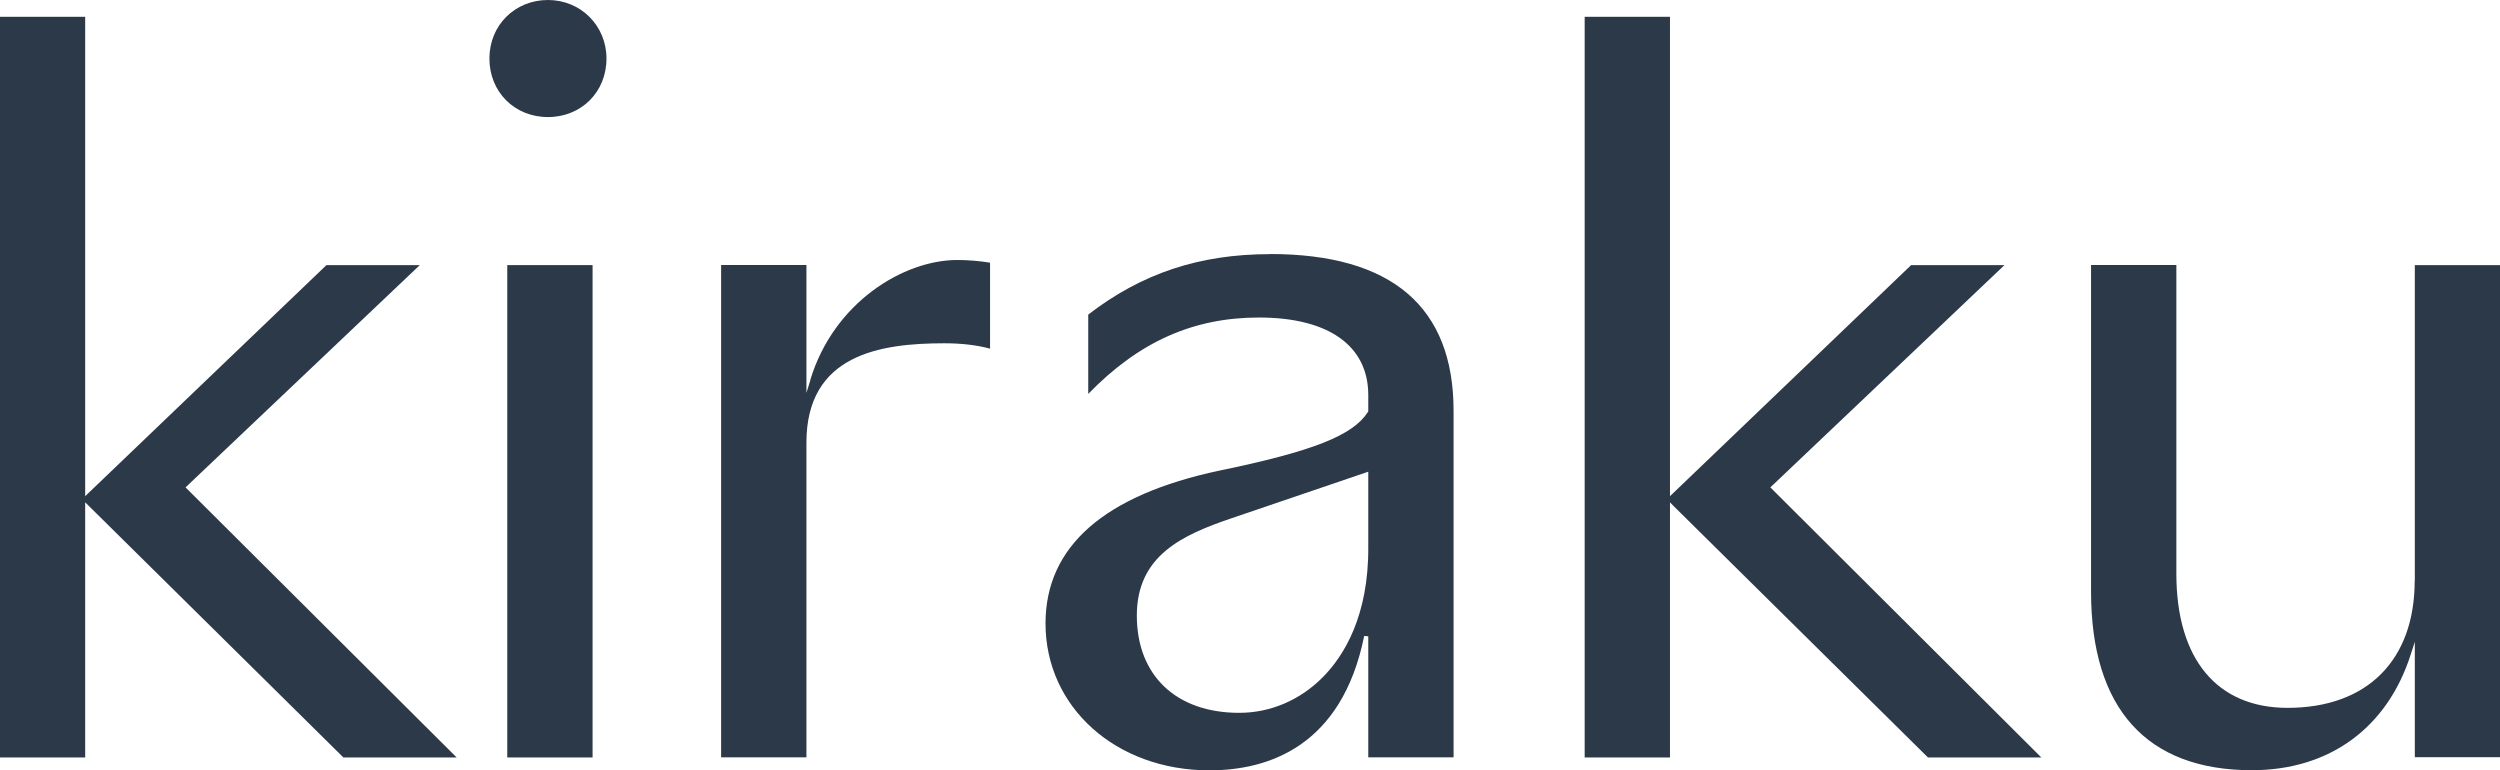
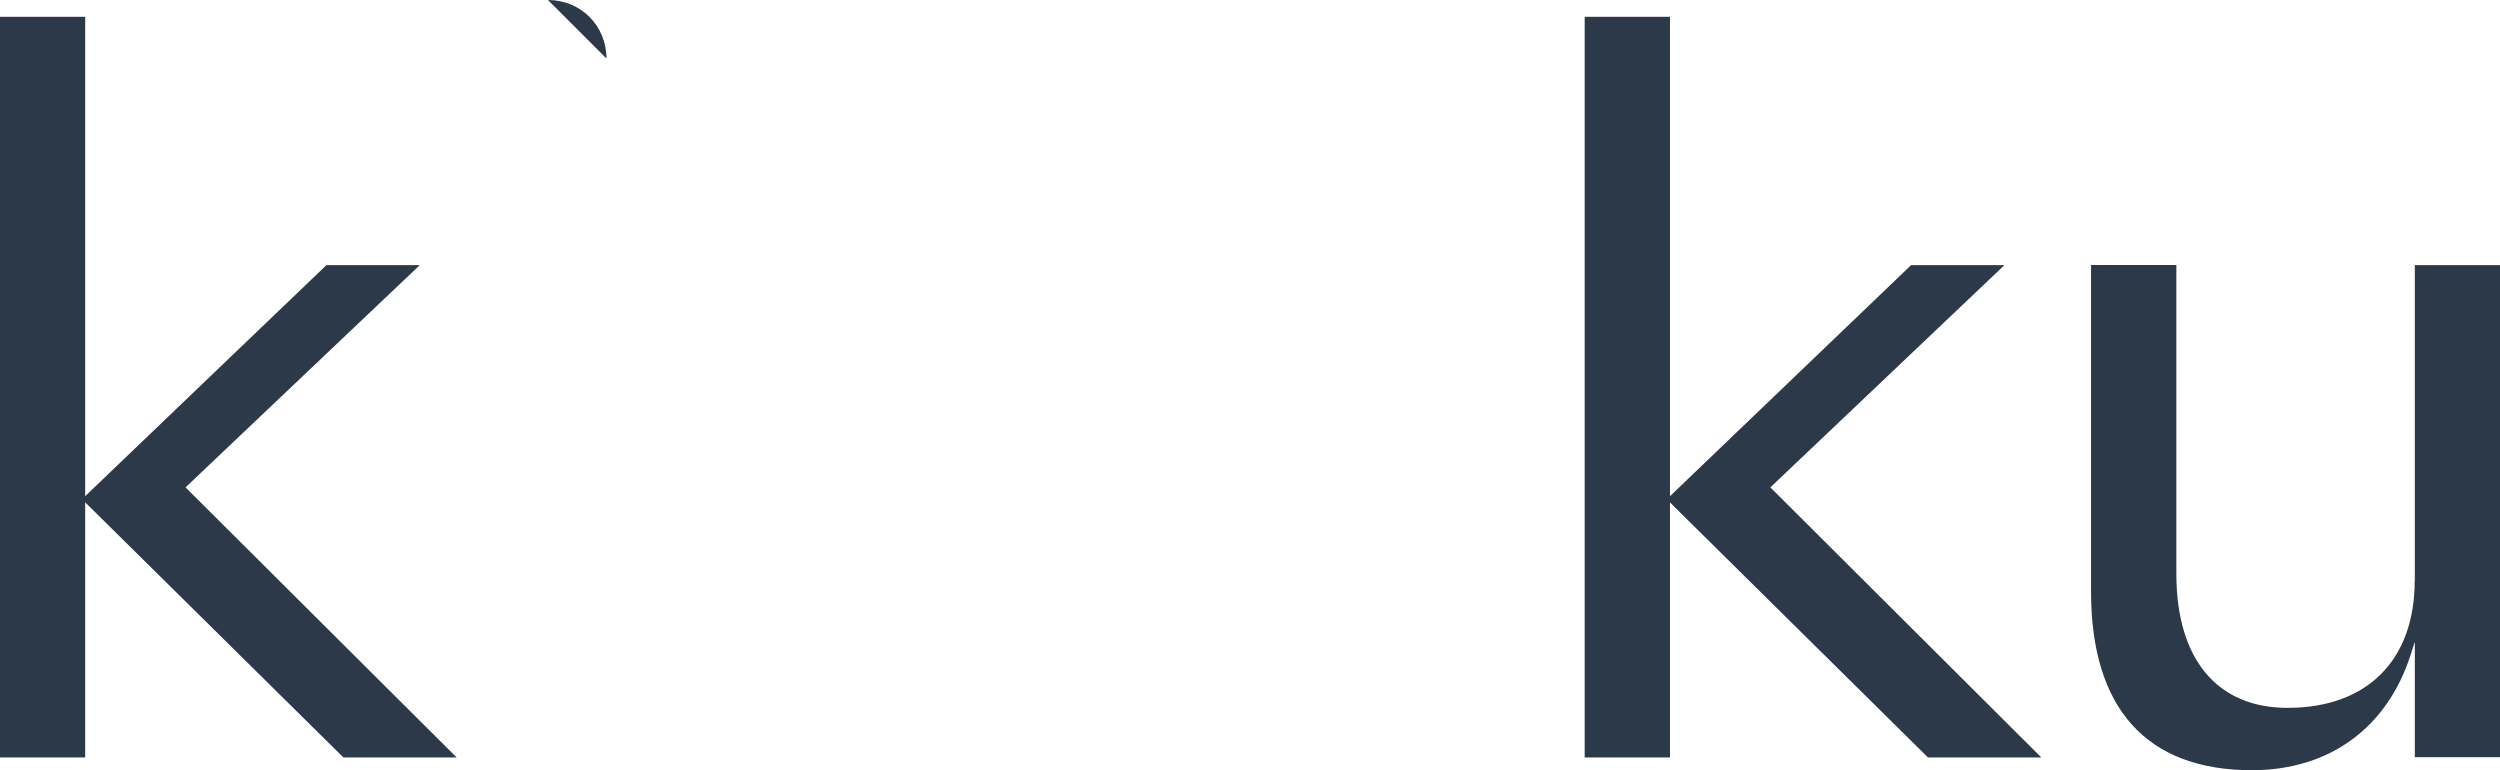
<svg xmlns="http://www.w3.org/2000/svg" id="b" data-name="レイヤー 2" viewBox="0 0 196.05 60.41">
  <g id="c" data-name="レイヤー 1">
    <g>
      <polygon points="32.92 20.79 25.6 20.79 6.68 38.91 6.68 1.32 0 1.32 0 59.4 6.68 59.4 6.68 39.39 6.96 39.67 26.93 59.4 35.81 59.4 14.55 38.22 32.92 20.79" style="fill: #2b3949; stroke-width: 0px;" />
-       <path d="m47.56,4.59c0-2.57-2.01-4.59-4.59-4.59s-4.59,1.97-4.59,4.59,1.97,4.59,4.59,4.59,4.59-1.97,4.59-4.59Z" style="fill: #2b3949; stroke-width: 0px;" />
-       <rect x="39.78" y="20.79" width="6.69" height="38.61" style="fill: #2b3949; stroke-width: 0px;" />
-       <path d="m63.56,29.78l-.32,1.03v-10.03h-6.69v38.61h6.69v-24.68c0-6.91,5.78-7.79,10.82-7.79,1.33,0,2.53.14,3.58.42v-6.74c-.8-.13-1.68-.21-2.57-.21-4.19,0-9.66,3.29-11.52,9.38Z" style="fill: #2b3949; stroke-width: 0px;" />
-       <path d="m99.59,19.93c-5.53,0-10.06,1.51-14.25,4.74v6.22c3.96-4.08,8.22-5.99,13.39-5.99,5.45,0,8.57,2.21,8.57,6.08v1.29l-.03.04c-1.17,1.84-4.32,3.08-11.62,4.59-9.06,1.92-13.66,5.95-13.66,11.99,0,6.57,5.52,11.52,12.85,11.52,4.56,0,10.38-1.83,12.14-10.54l.32.03v9.49h6.69v-27.17c0-8.16-4.85-12.3-14.4-12.3Zm7.71,22.89c.05,5.47-1.91,8.61-3.56,10.28-1.79,1.81-4.12,2.8-6.56,2.8-4.95,0-8.03-2.93-8.03-7.63s3.57-6.32,7.43-7.63l10.72-3.65v5.83Z" style="fill: #2b3949; stroke-width: 0px;" />
+       <path d="m47.56,4.59c0-2.57-2.01-4.59-4.59-4.59Z" style="fill: #2b3949; stroke-width: 0px;" />
      <polygon points="157.19 20.79 149.87 20.79 130.96 38.91 130.96 1.32 124.27 1.32 124.27 59.4 130.96 59.4 130.96 39.39 131.23 39.67 151.19 59.4 160.08 59.4 138.83 38.22 157.19 20.79" style="fill: #2b3949; stroke-width: 0px;" />
      <path d="m189.36,45.54c0,6.24-3.73,9.97-9.97,9.97-5.54,0-8.72-3.83-8.72-10.52v-24.21h-6.69v25.61c0,9.17,4.36,14.01,12.61,14.01,6.07,0,10.62-3.31,12.46-9.08l.32-.99v9.05h6.69V20.79h-6.69v24.75Z" style="fill: #2b3949; stroke-width: 0px;" />
    </g>
  </g>
</svg>